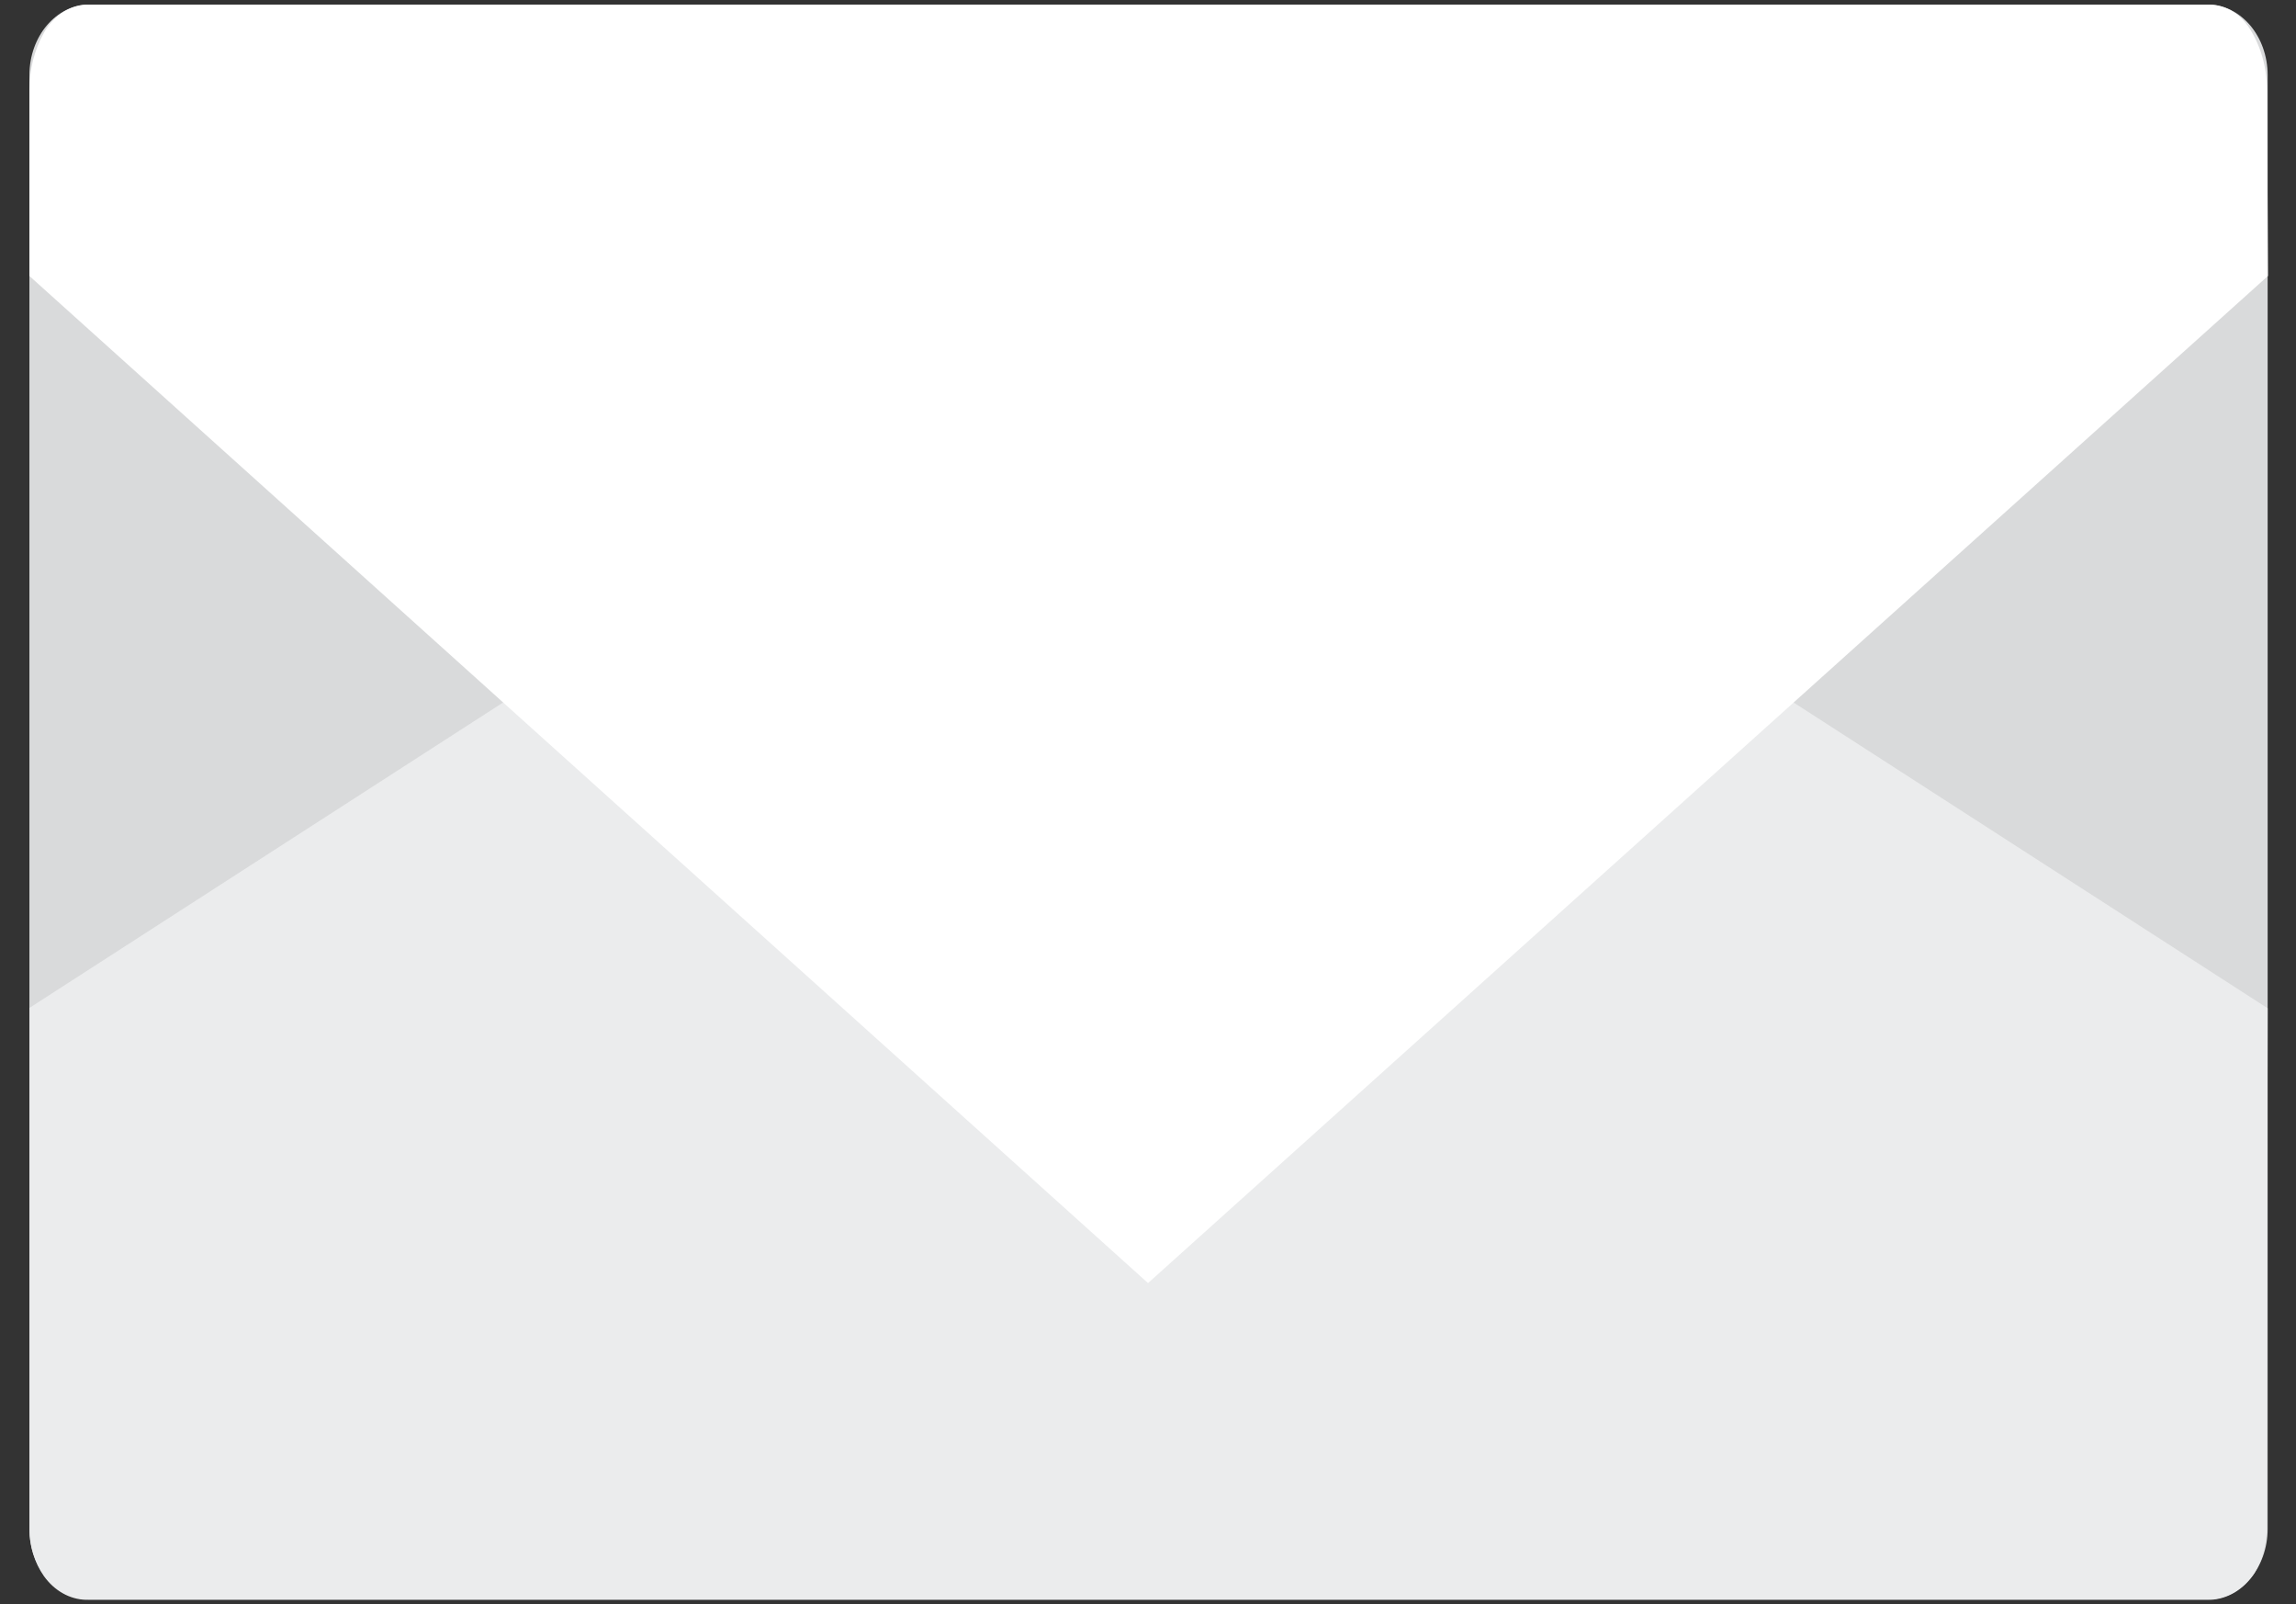
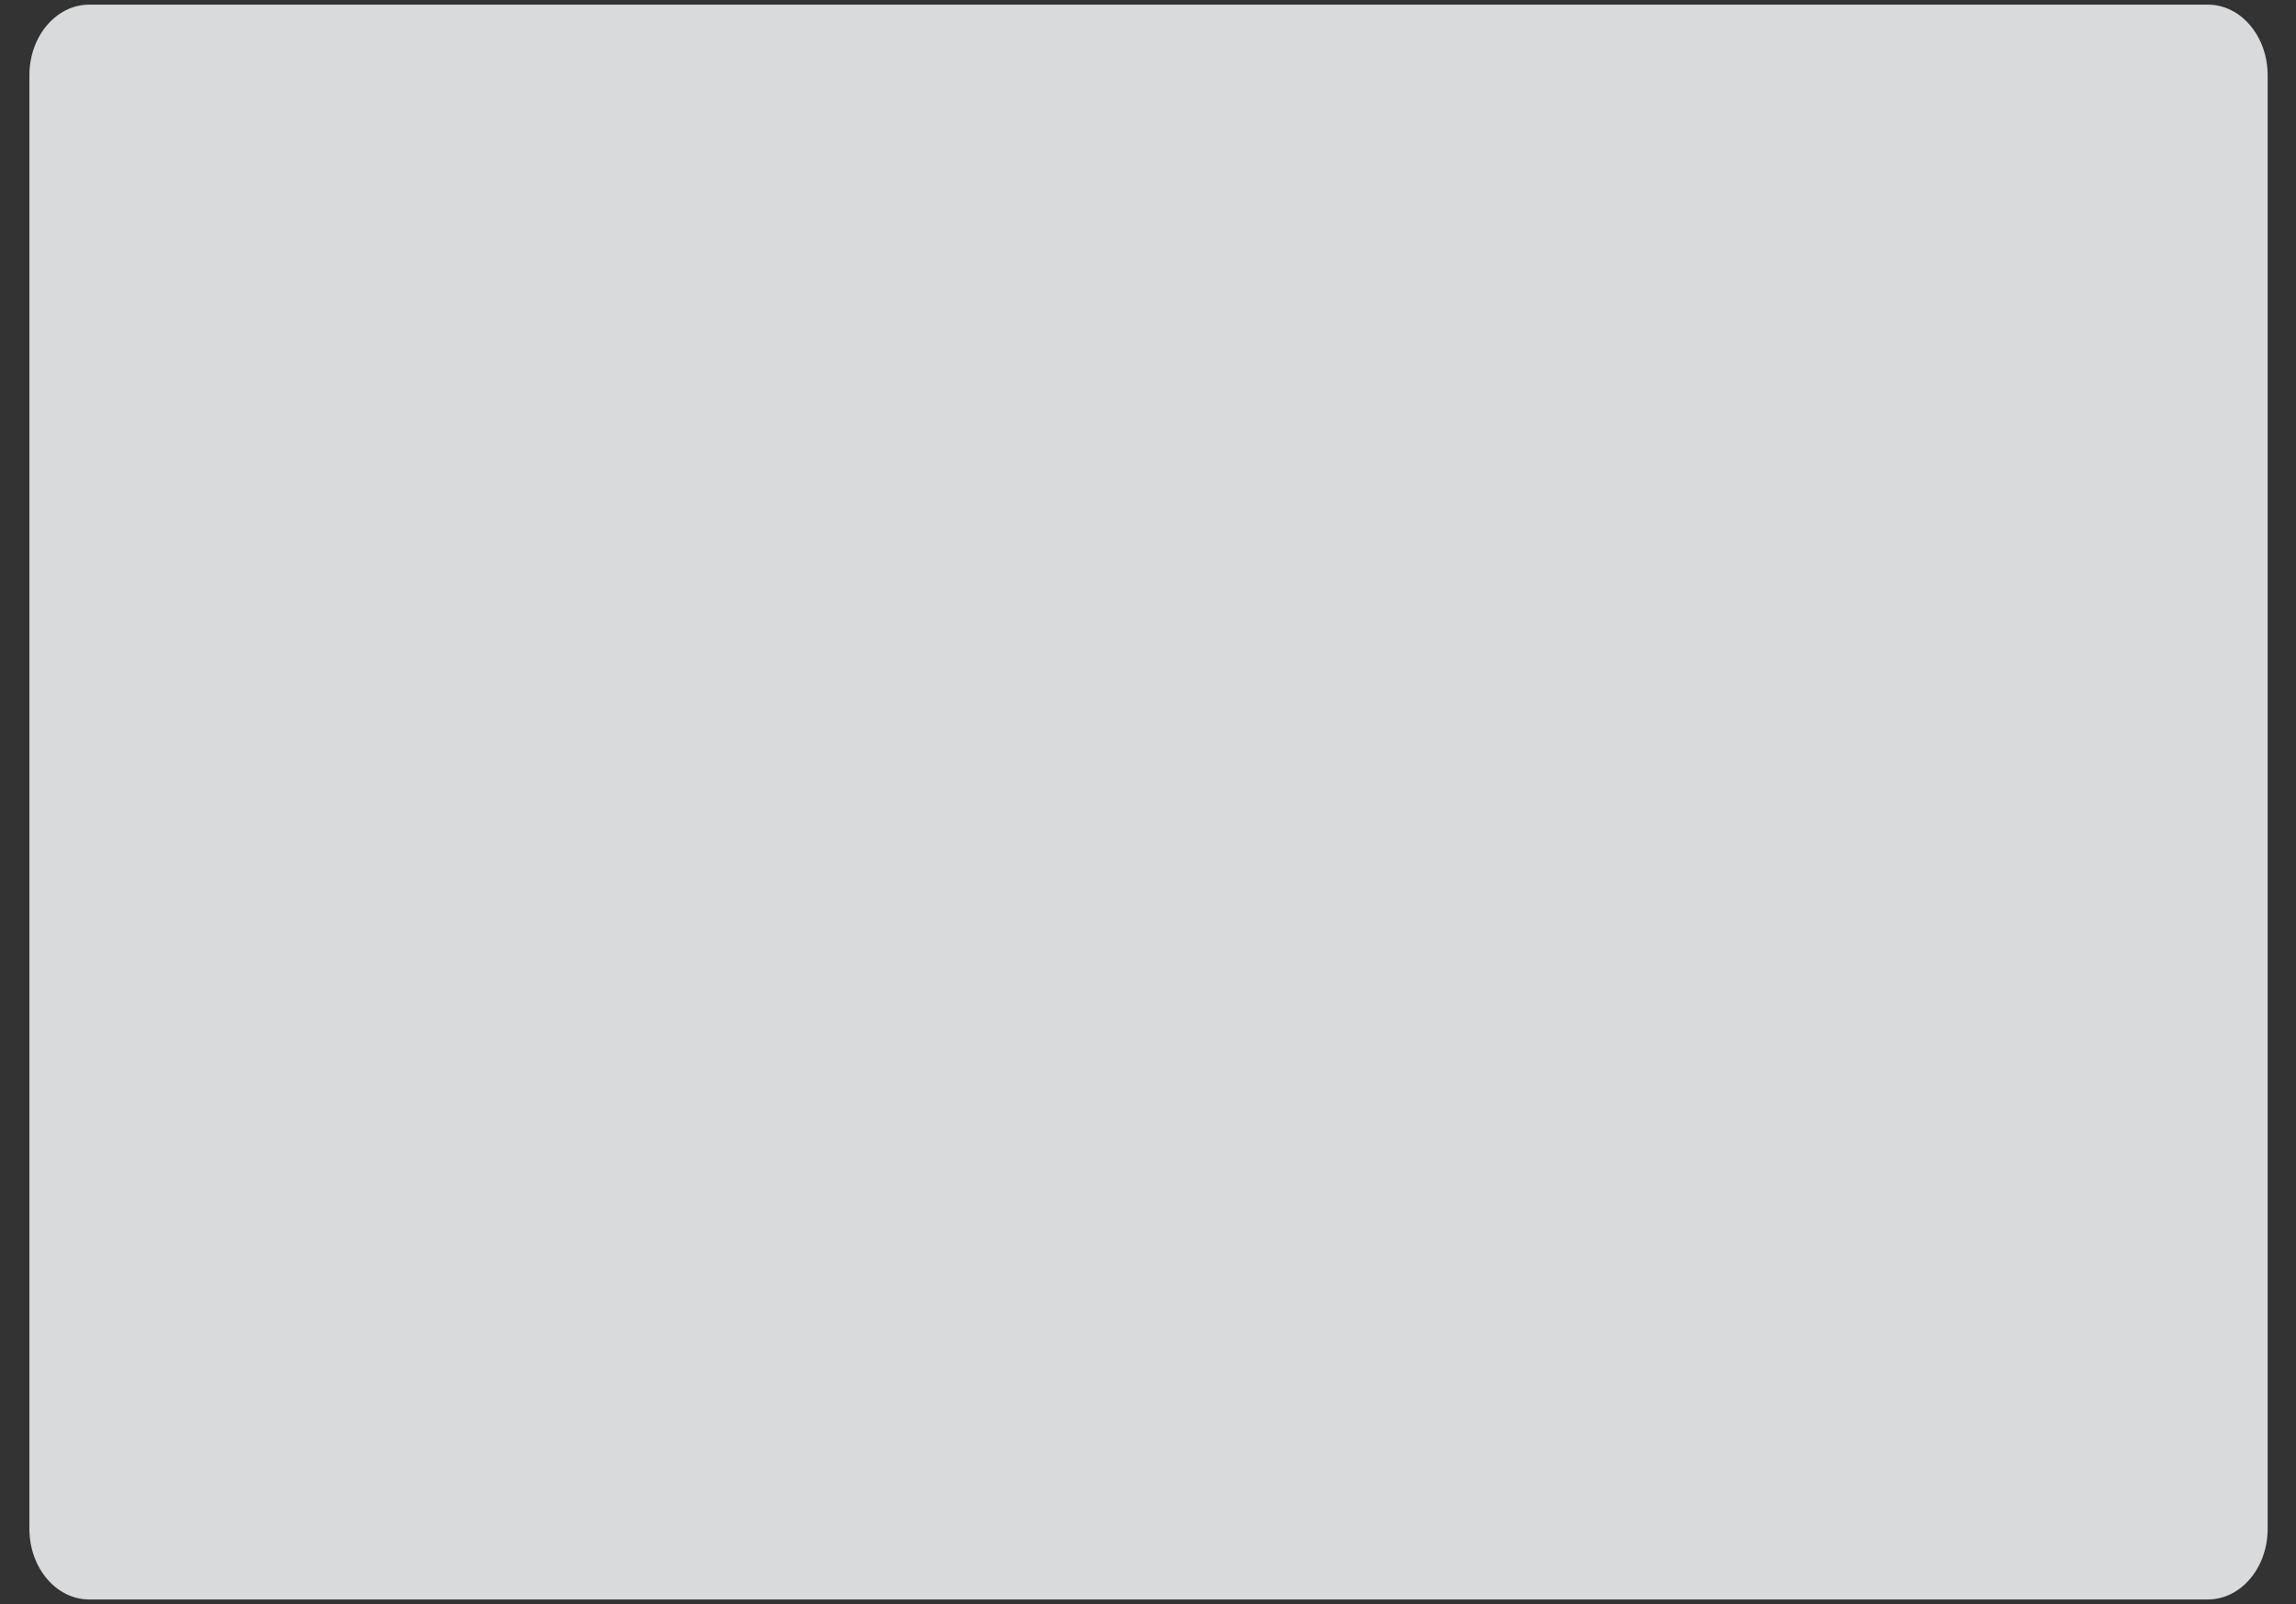
<svg xmlns="http://www.w3.org/2000/svg" width="63" height="44" viewBox="0 0 63 44" fill="none">
  <rect x="0" y="0" width="63" height="44" fill="#333333" stroke="none" />
  <path d="M60.58 0.127H2.449C1.542 0.127 0.807 0.994 0.807 2.064V41.938C0.807 43.007 1.542 43.875 2.449 43.875H60.58C61.487 43.875 62.222 43.007 62.222 41.938V2.064C62.222 0.994 61.487 0.127 60.58 0.127Z" fill="#D9DADB" />
-   <path d="M2.352 43.884H60.648C60.883 43.875 61.114 43.804 61.324 43.678C61.533 43.551 61.717 43.372 61.861 43.152C62.077 42.802 62.194 42.38 62.197 41.947C62.205 37.184 62.213 32.42 62.222 27.657L31.511 7.857L0.807 27.648V41.938C0.809 42.411 0.949 42.869 1.205 43.234C1.347 43.432 1.522 43.592 1.72 43.704C1.917 43.816 2.133 43.877 2.352 43.884Z" fill="#EBECED" />
-   <path d="M0.807 7.57L31.501 35.196L62.23 7.57L62.205 2.456C62.202 1.824 62.019 1.211 61.685 0.717C61.558 0.537 61.4 0.391 61.221 0.289C61.042 0.187 60.846 0.132 60.648 0.127L2.352 0.127C2.119 0.14 1.892 0.22 1.691 0.358C1.489 0.497 1.318 0.69 1.193 0.922C0.941 1.379 0.807 1.911 0.807 2.456L0.807 7.57Z" fill="white" />
</svg>